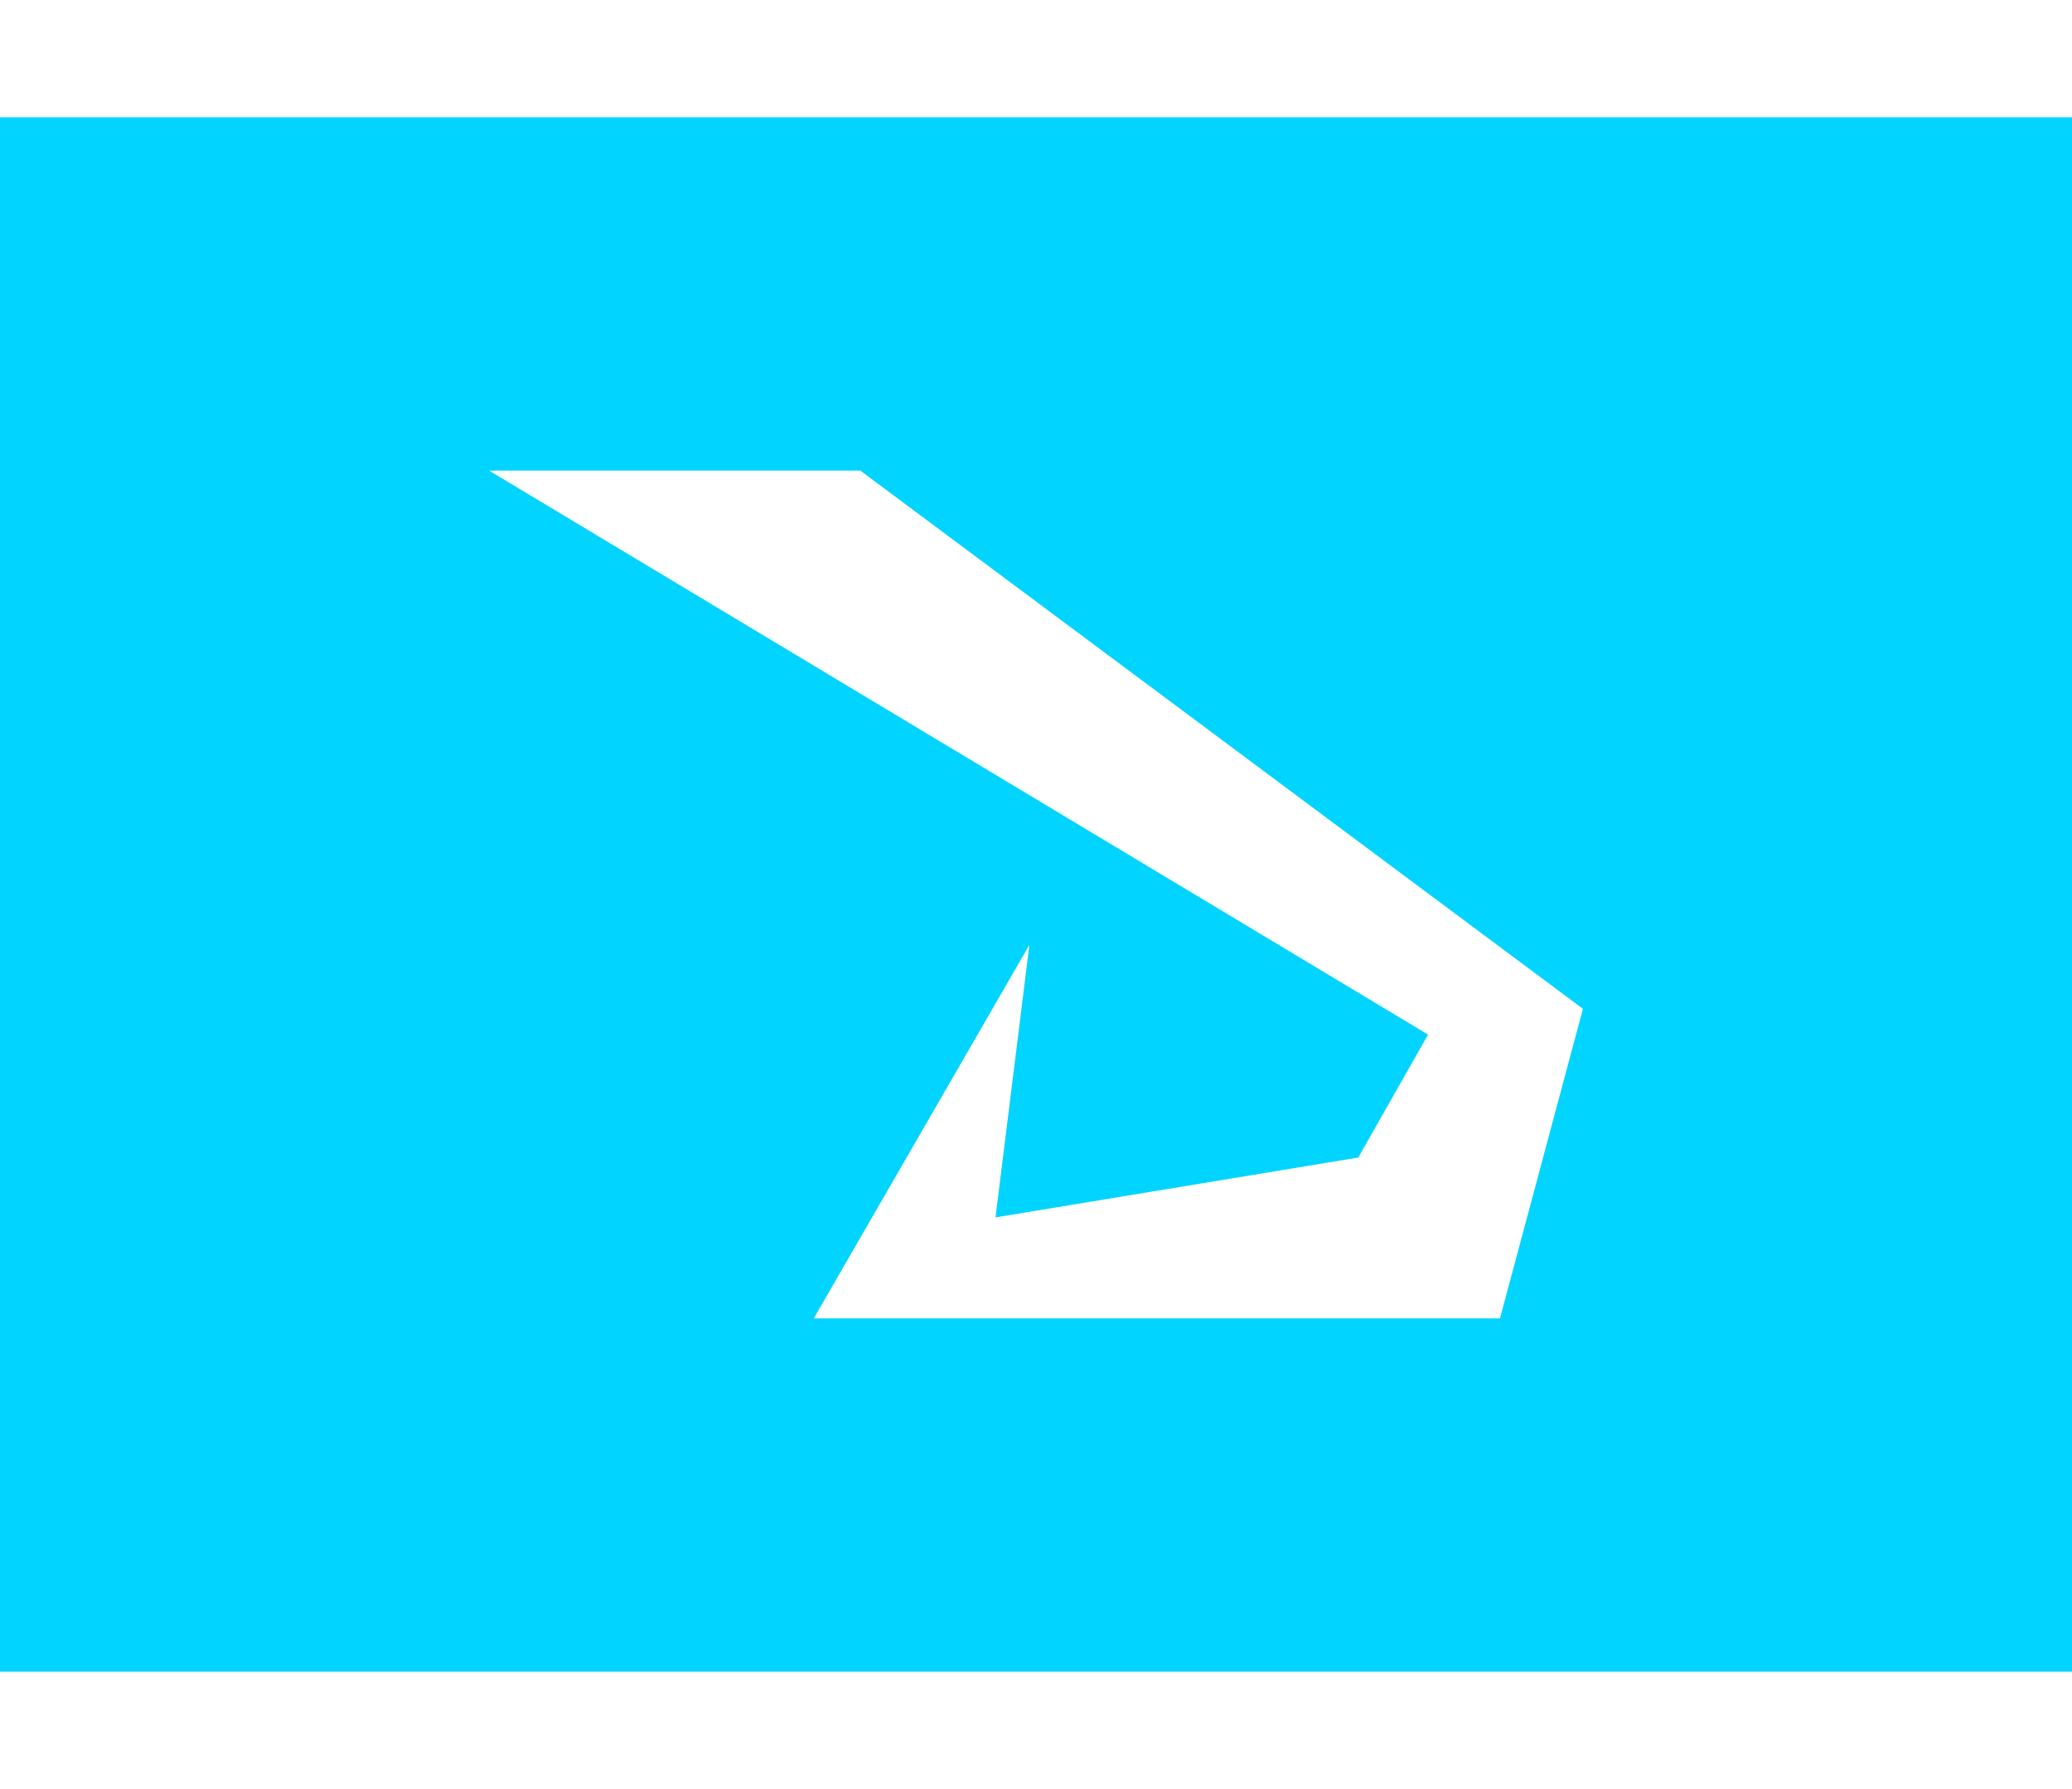
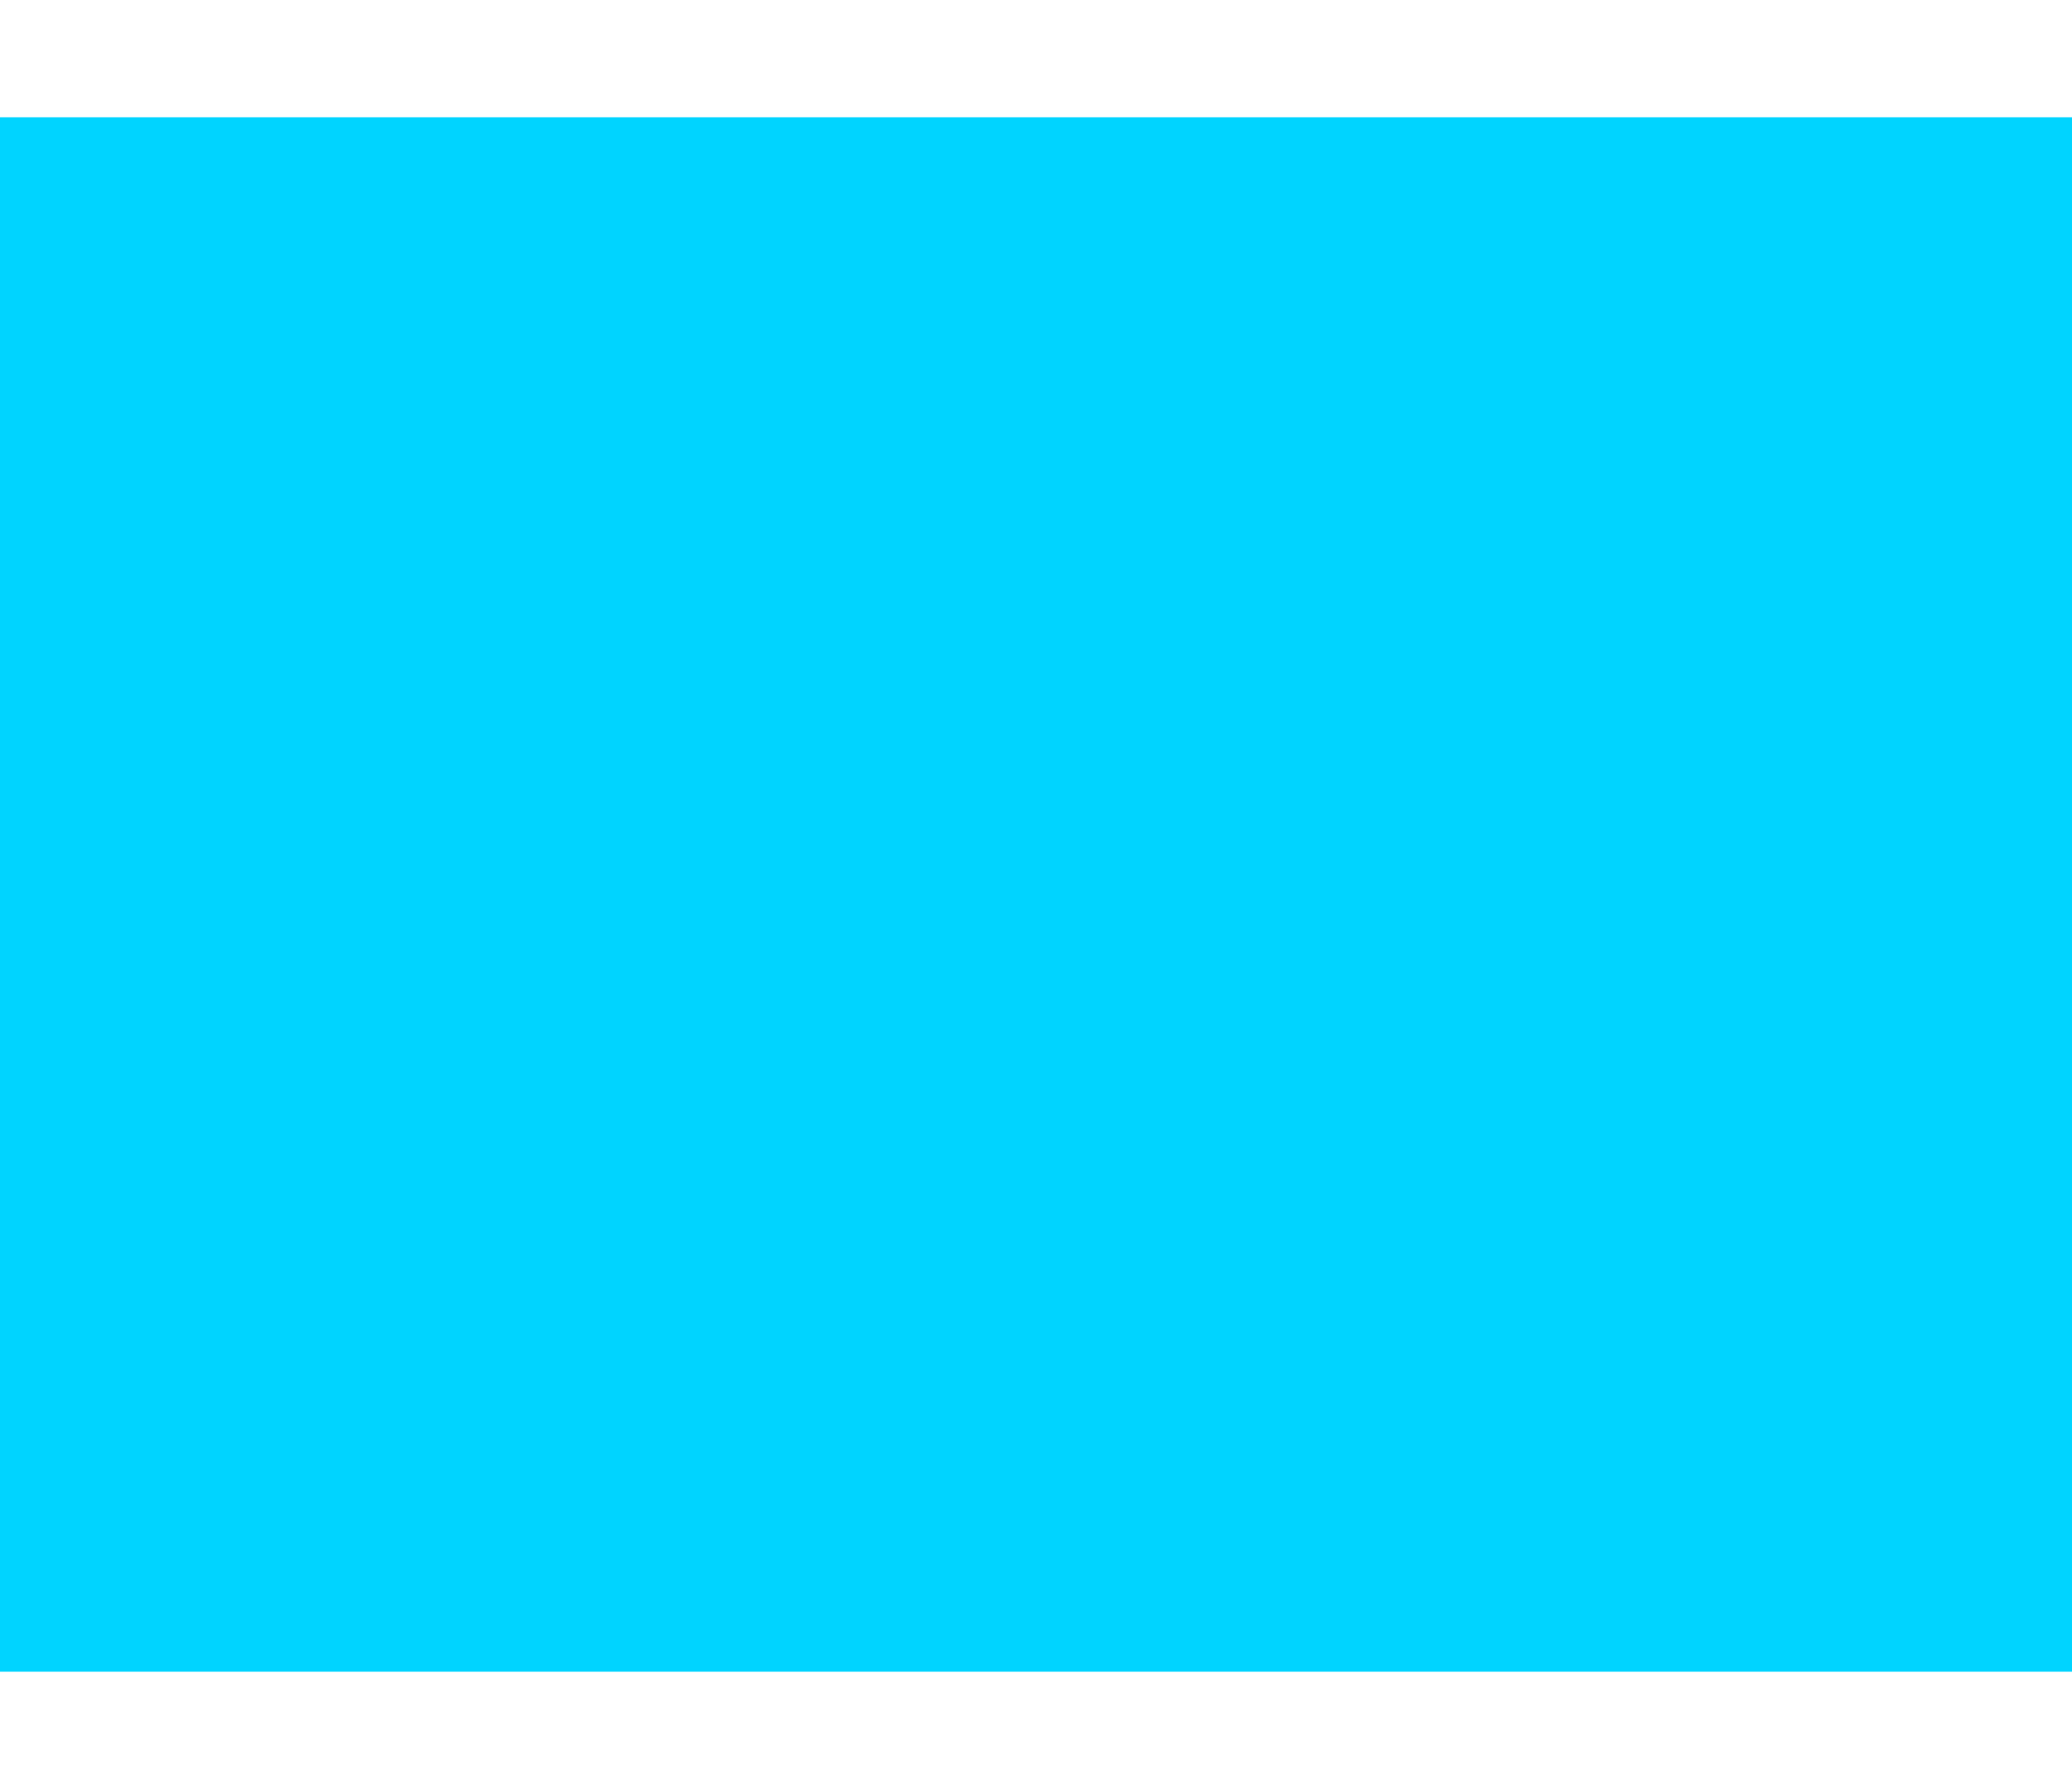
<svg xmlns="http://www.w3.org/2000/svg" xml:space="preserve" width="3333px" height="2877px" version="1.1" style="shape-rendering:geometricPrecision; text-rendering:geometricPrecision; image-rendering:optimizeQuality; fill-rule:evenodd; clip-rule:evenodd" viewBox="0 0 278.05 208.54">
  <defs>
    <style type="text/css">
   
    .fil0 {fill:#00D4FF}
    .fil1 {fill:white;fill-rule:nonzero}
   
  </style>
  </defs>
  <g id="Camada_x0020_1">
    <g id="footer.logo-d">
      <rect class="fil0" width="278.05" height="208.54" />
-       <polygon class="fil1" points="201.29,161.14 212.42,119.61 115.45,47.4 65.63,47.4 191.64,123.07 182.27,139.56 133.59,147.59 138.14,111.02 109.2,161.14 " />
    </g>
  </g>
</svg>